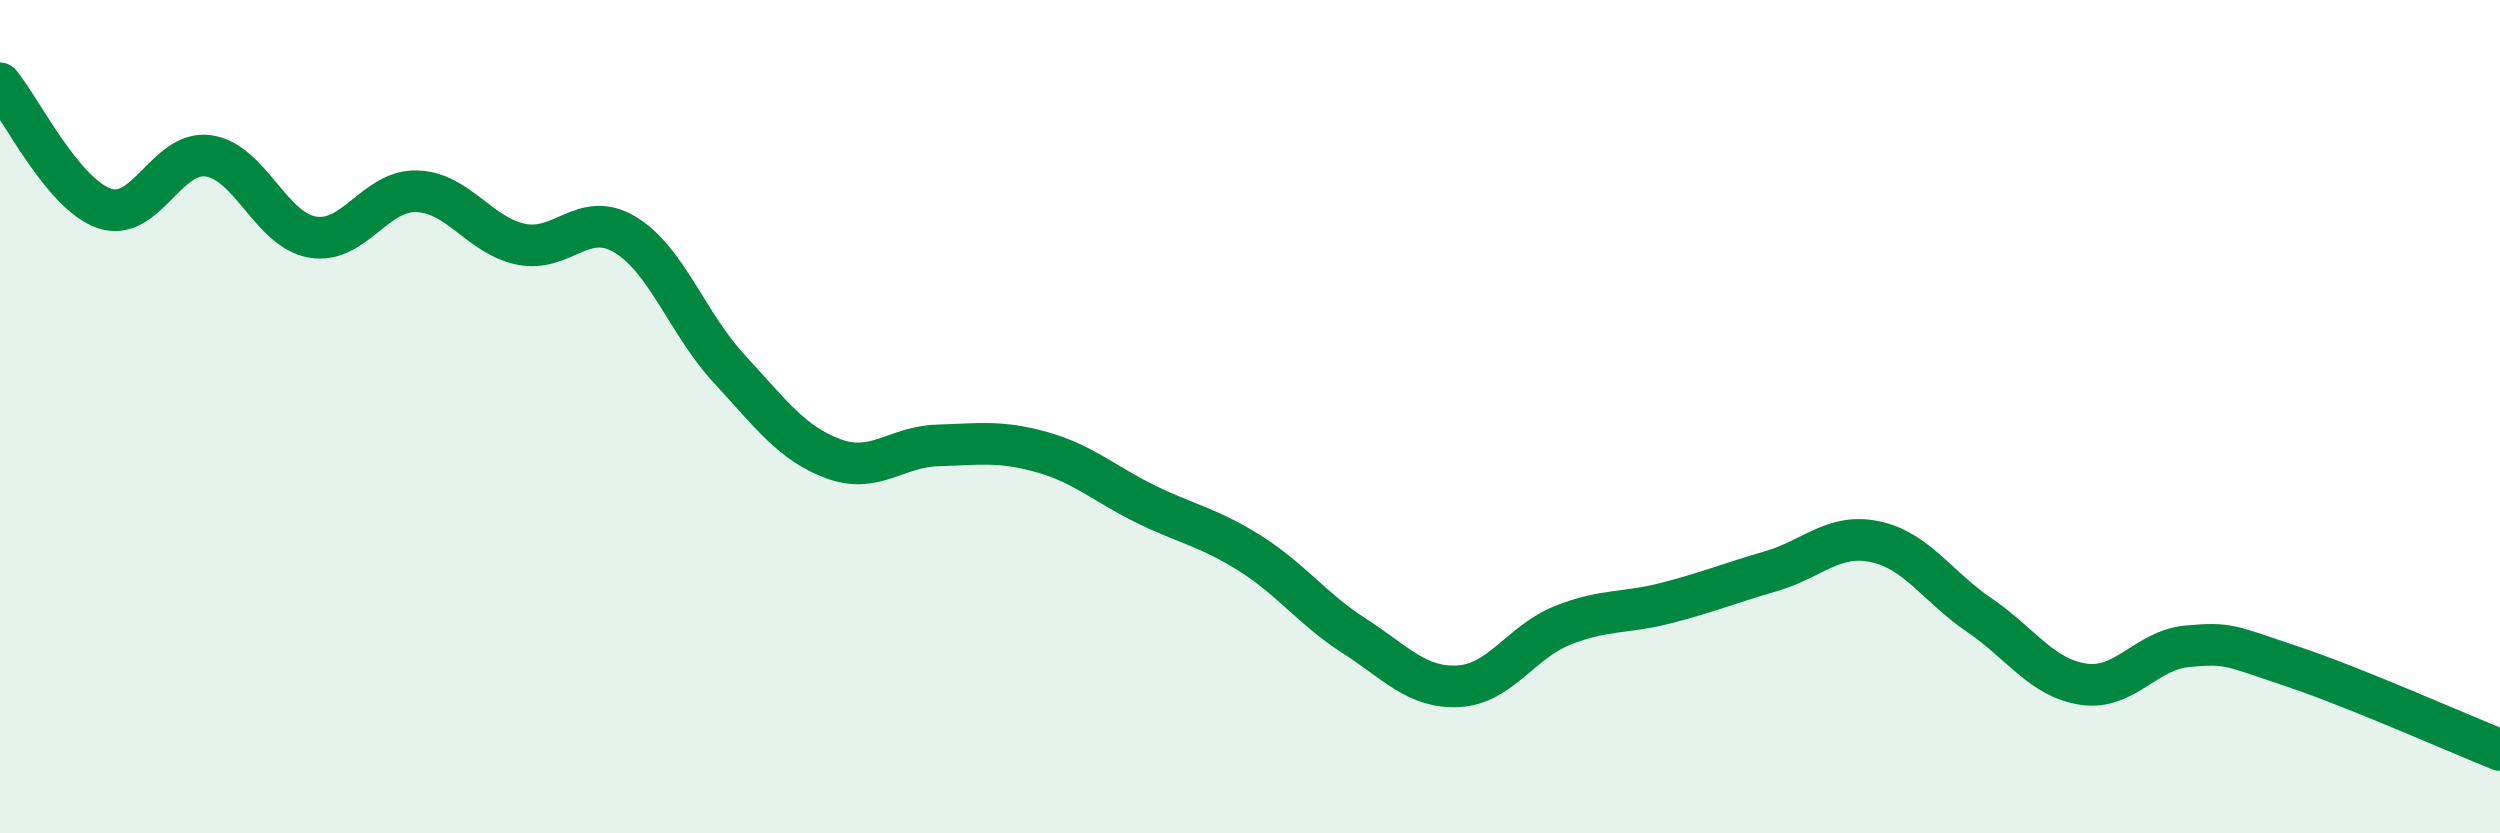
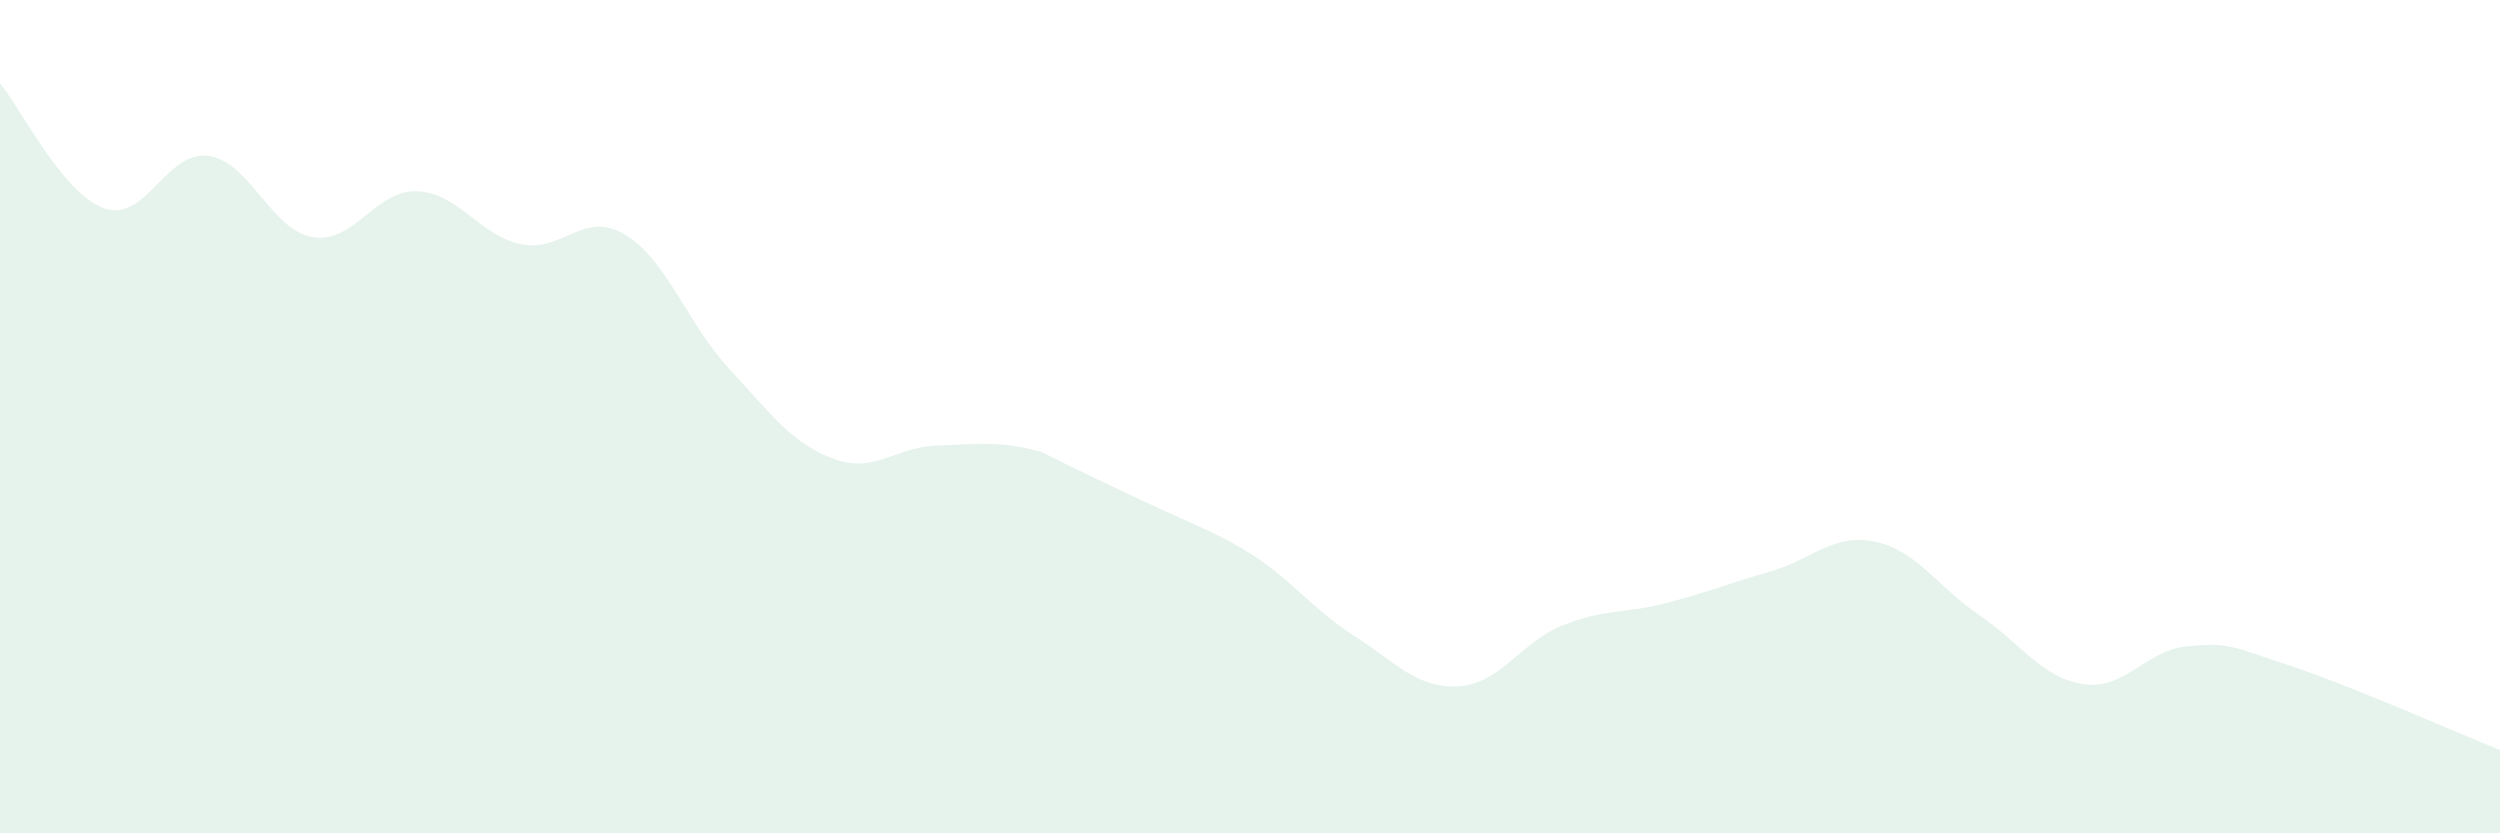
<svg xmlns="http://www.w3.org/2000/svg" width="60" height="20" viewBox="0 0 60 20">
-   <path d="M 0,2 C 0.5,2.6 1.5,4.65 2.5,5 C 3.5,5.35 4,3.6 5,3.74 C 6,3.88 6.5,5.52 7.5,5.69 C 8.5,5.86 9,4.56 10,4.59 C 11,4.62 11.5,5.65 12.5,5.86 C 13.5,6.07 14,5.03 15,5.63 C 16,6.23 16.5,7.77 17.5,8.85 C 18.5,9.93 19,10.64 20,11.01 C 21,11.38 21.5,10.72 22.5,10.69 C 23.5,10.66 24,10.57 25,10.85 C 26,11.13 26.5,11.61 27.5,12.1 C 28.5,12.59 29,12.65 30,13.28 C 31,13.91 31.5,14.62 32.5,15.26 C 33.5,15.9 34,16.52 35,16.47 C 36,16.42 36.5,15.41 37.5,15.01 C 38.5,14.61 39,14.73 40,14.47 C 41,14.21 41.5,14 42.5,13.71 C 43.5,13.42 44,12.79 45,13 C 46,13.21 46.5,14.08 47.5,14.76 C 48.5,15.44 49,16.27 50,16.42 C 51,16.57 51.5,15.6 52.5,15.51 C 53.5,15.42 53.5,15.49 55,15.99 C 56.5,16.49 59,17.6 60,18L60 20L0 20Z" fill="#008740" opacity="0.1" stroke-linecap="round" stroke-linejoin="round" />
-   <path d="M 0,2 C 0.5,2.6 1.5,4.65 2.5,5 C 3.5,5.35 4,3.6 5,3.74 C 6,3.88 6.5,5.52 7.5,5.69 C 8.5,5.86 9,4.56 10,4.59 C 11,4.62 11.5,5.65 12.5,5.86 C 13.5,6.07 14,5.03 15,5.63 C 16,6.23 16.5,7.77 17.5,8.85 C 18.5,9.93 19,10.64 20,11.01 C 21,11.38 21.5,10.72 22.5,10.69 C 23.5,10.66 24,10.57 25,10.85 C 26,11.13 26.5,11.61 27.5,12.1 C 28.5,12.59 29,12.65 30,13.28 C 31,13.91 31.5,14.62 32.5,15.26 C 33.5,15.9 34,16.52 35,16.47 C 36,16.42 36.5,15.41 37.5,15.01 C 38.5,14.61 39,14.73 40,14.47 C 41,14.21 41.5,14 42.5,13.71 C 43.5,13.42 44,12.79 45,13 C 46,13.21 46.5,14.08 47.5,14.76 C 48.5,15.44 49,16.27 50,16.42 C 51,16.57 51.5,15.6 52.5,15.51 C 53.5,15.42 53.5,15.49 55,15.99 C 56.5,16.49 59,17.6 60,18" stroke="#008740" stroke-width="1" fill="none" stroke-linecap="round" stroke-linejoin="round" />
+   <path d="M 0,2 C 0.5,2.6 1.5,4.65 2.5,5 C 3.5,5.35 4,3.6 5,3.74 C 6,3.88 6.5,5.52 7.5,5.69 C 8.5,5.86 9,4.56 10,4.59 C 11,4.62 11.5,5.65 12.5,5.86 C 13.5,6.07 14,5.03 15,5.63 C 16,6.23 16.5,7.77 17.5,8.85 C 18.5,9.93 19,10.64 20,11.01 C 21,11.38 21.5,10.72 22.5,10.69 C 23.5,10.66 24,10.57 25,10.85 C 28.5,12.59 29,12.65 30,13.28 C 31,13.91 31.5,14.62 32.5,15.26 C 33.5,15.9 34,16.52 35,16.47 C 36,16.42 36.5,15.41 37.5,15.01 C 38.5,14.61 39,14.73 40,14.47 C 41,14.21 41.5,14 42.5,13.71 C 43.5,13.42 44,12.79 45,13 C 46,13.21 46.5,14.08 47.5,14.76 C 48.5,15.44 49,16.27 50,16.42 C 51,16.57 51.5,15.6 52.5,15.51 C 53.5,15.42 53.5,15.49 55,15.99 C 56.5,16.49 59,17.6 60,18L60 20L0 20Z" fill="#008740" opacity="0.1" stroke-linecap="round" stroke-linejoin="round" />
</svg>